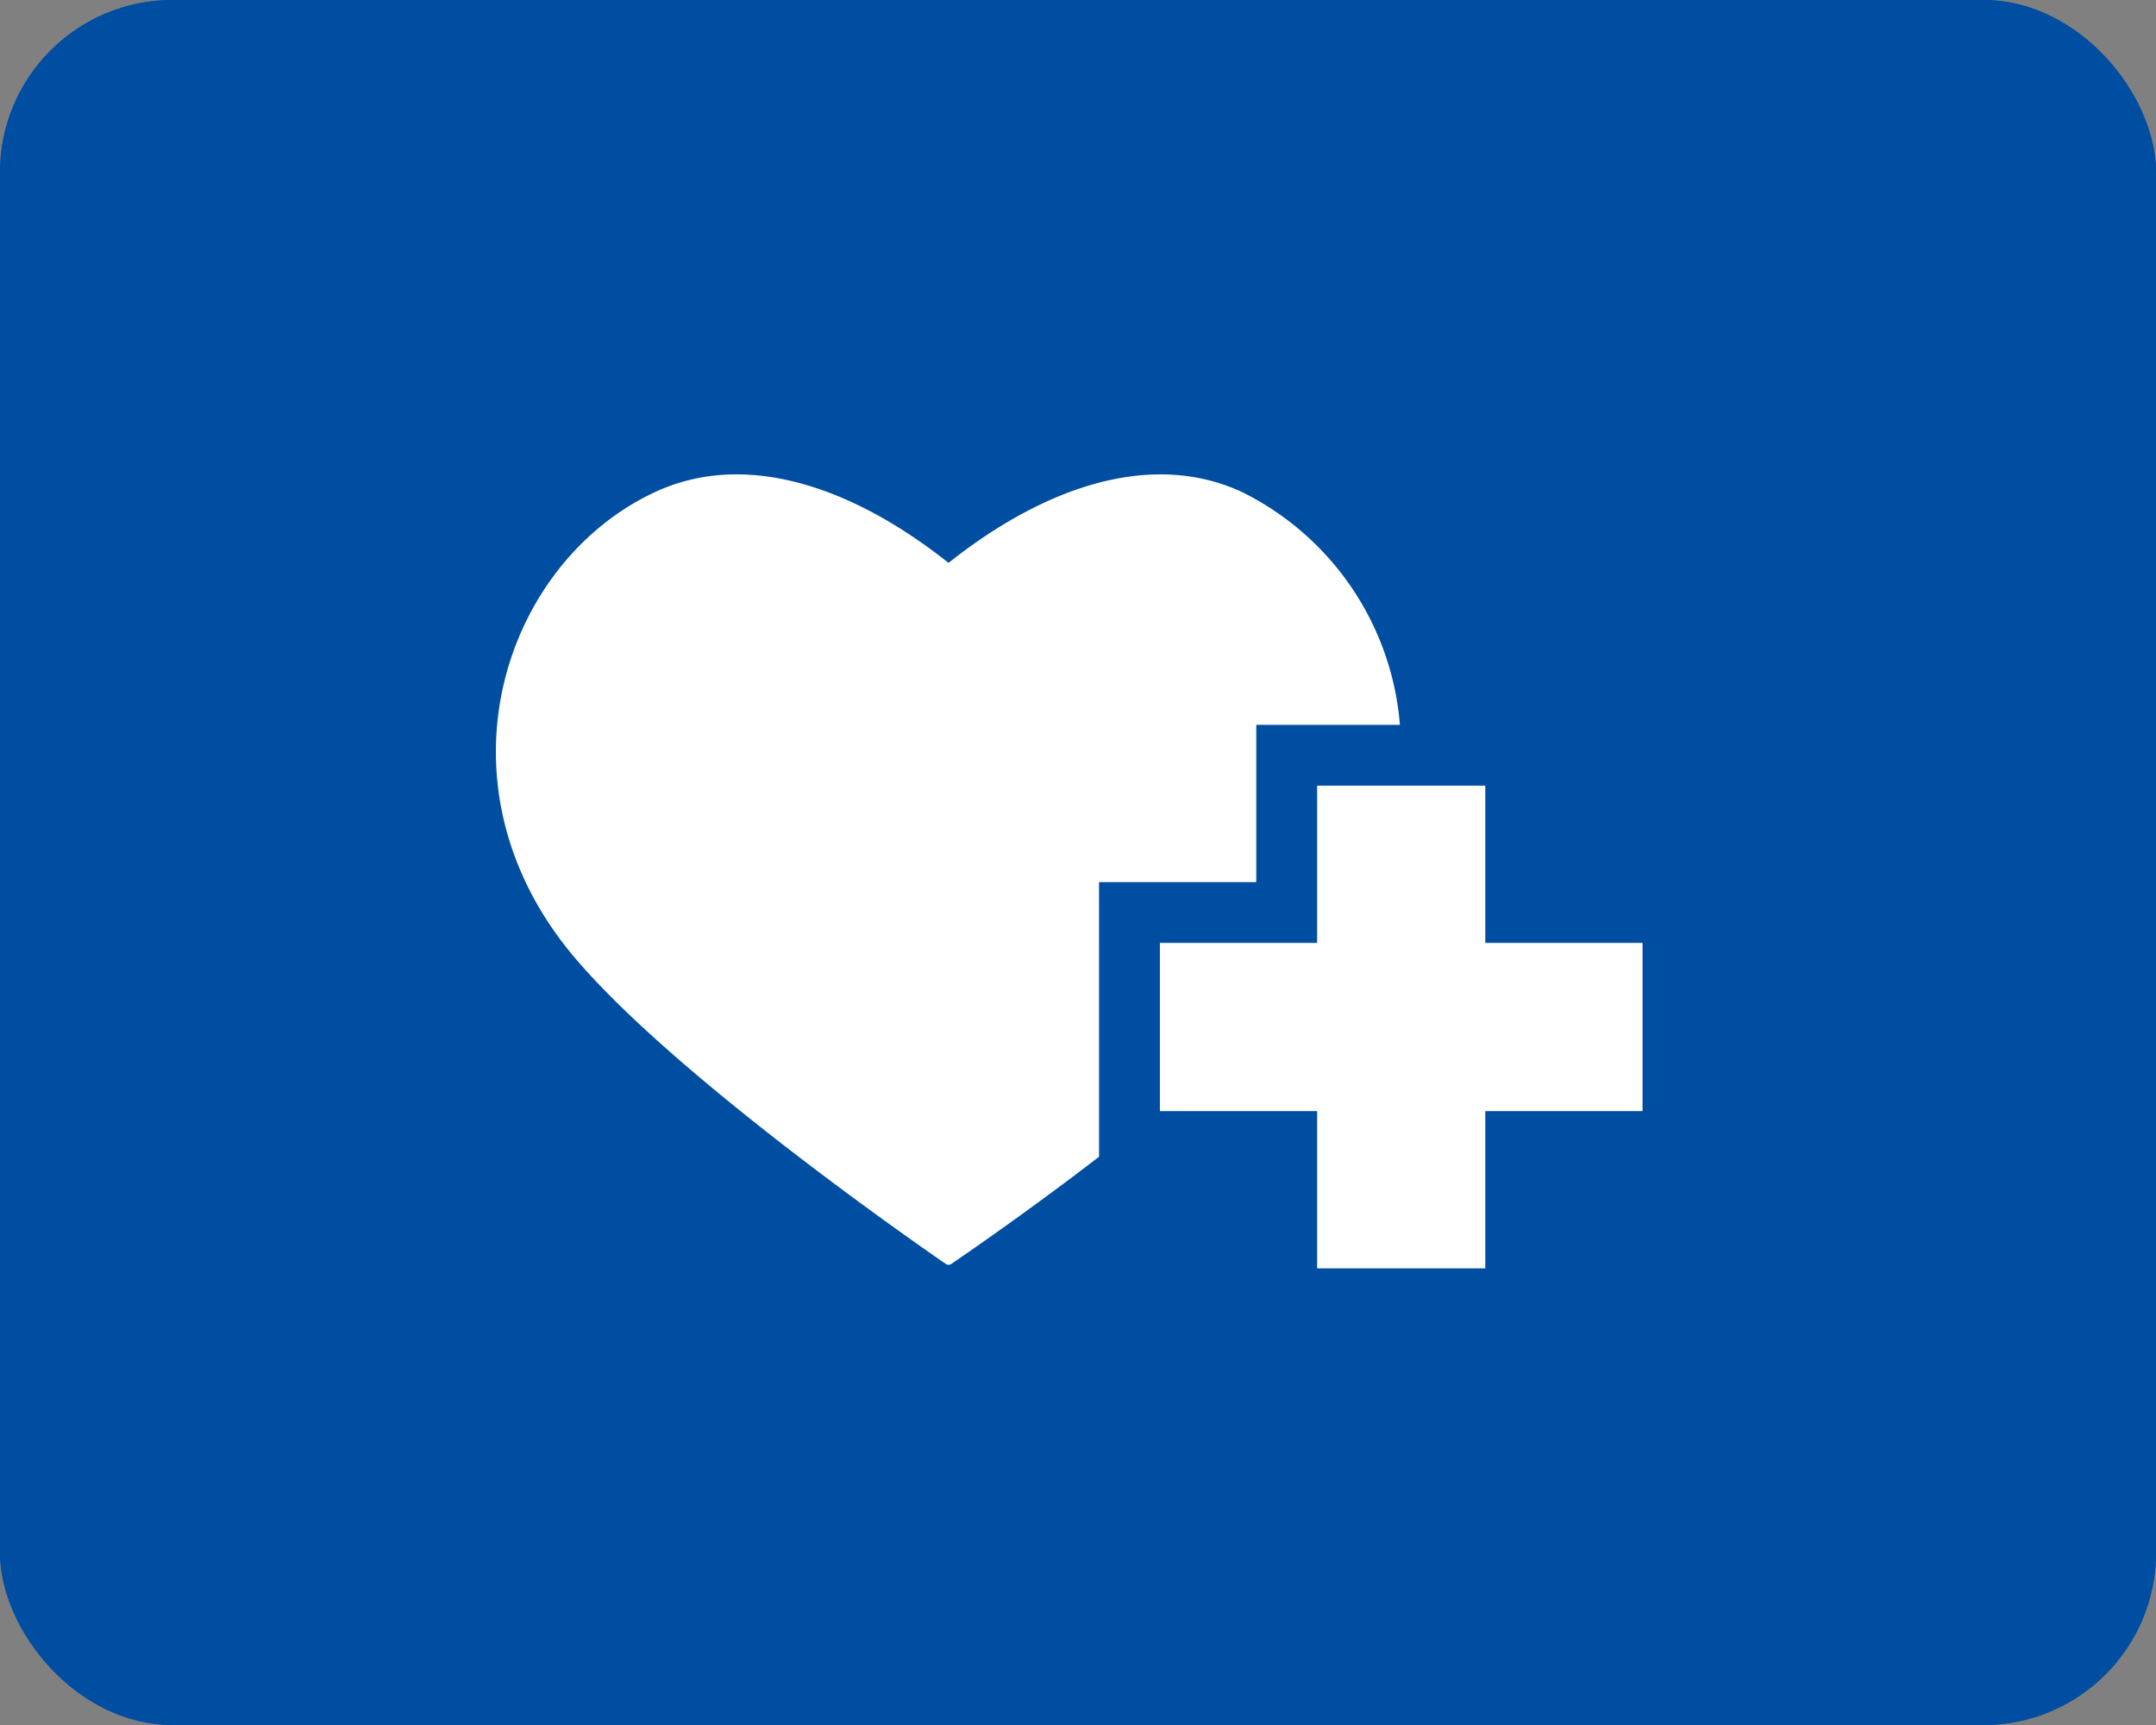
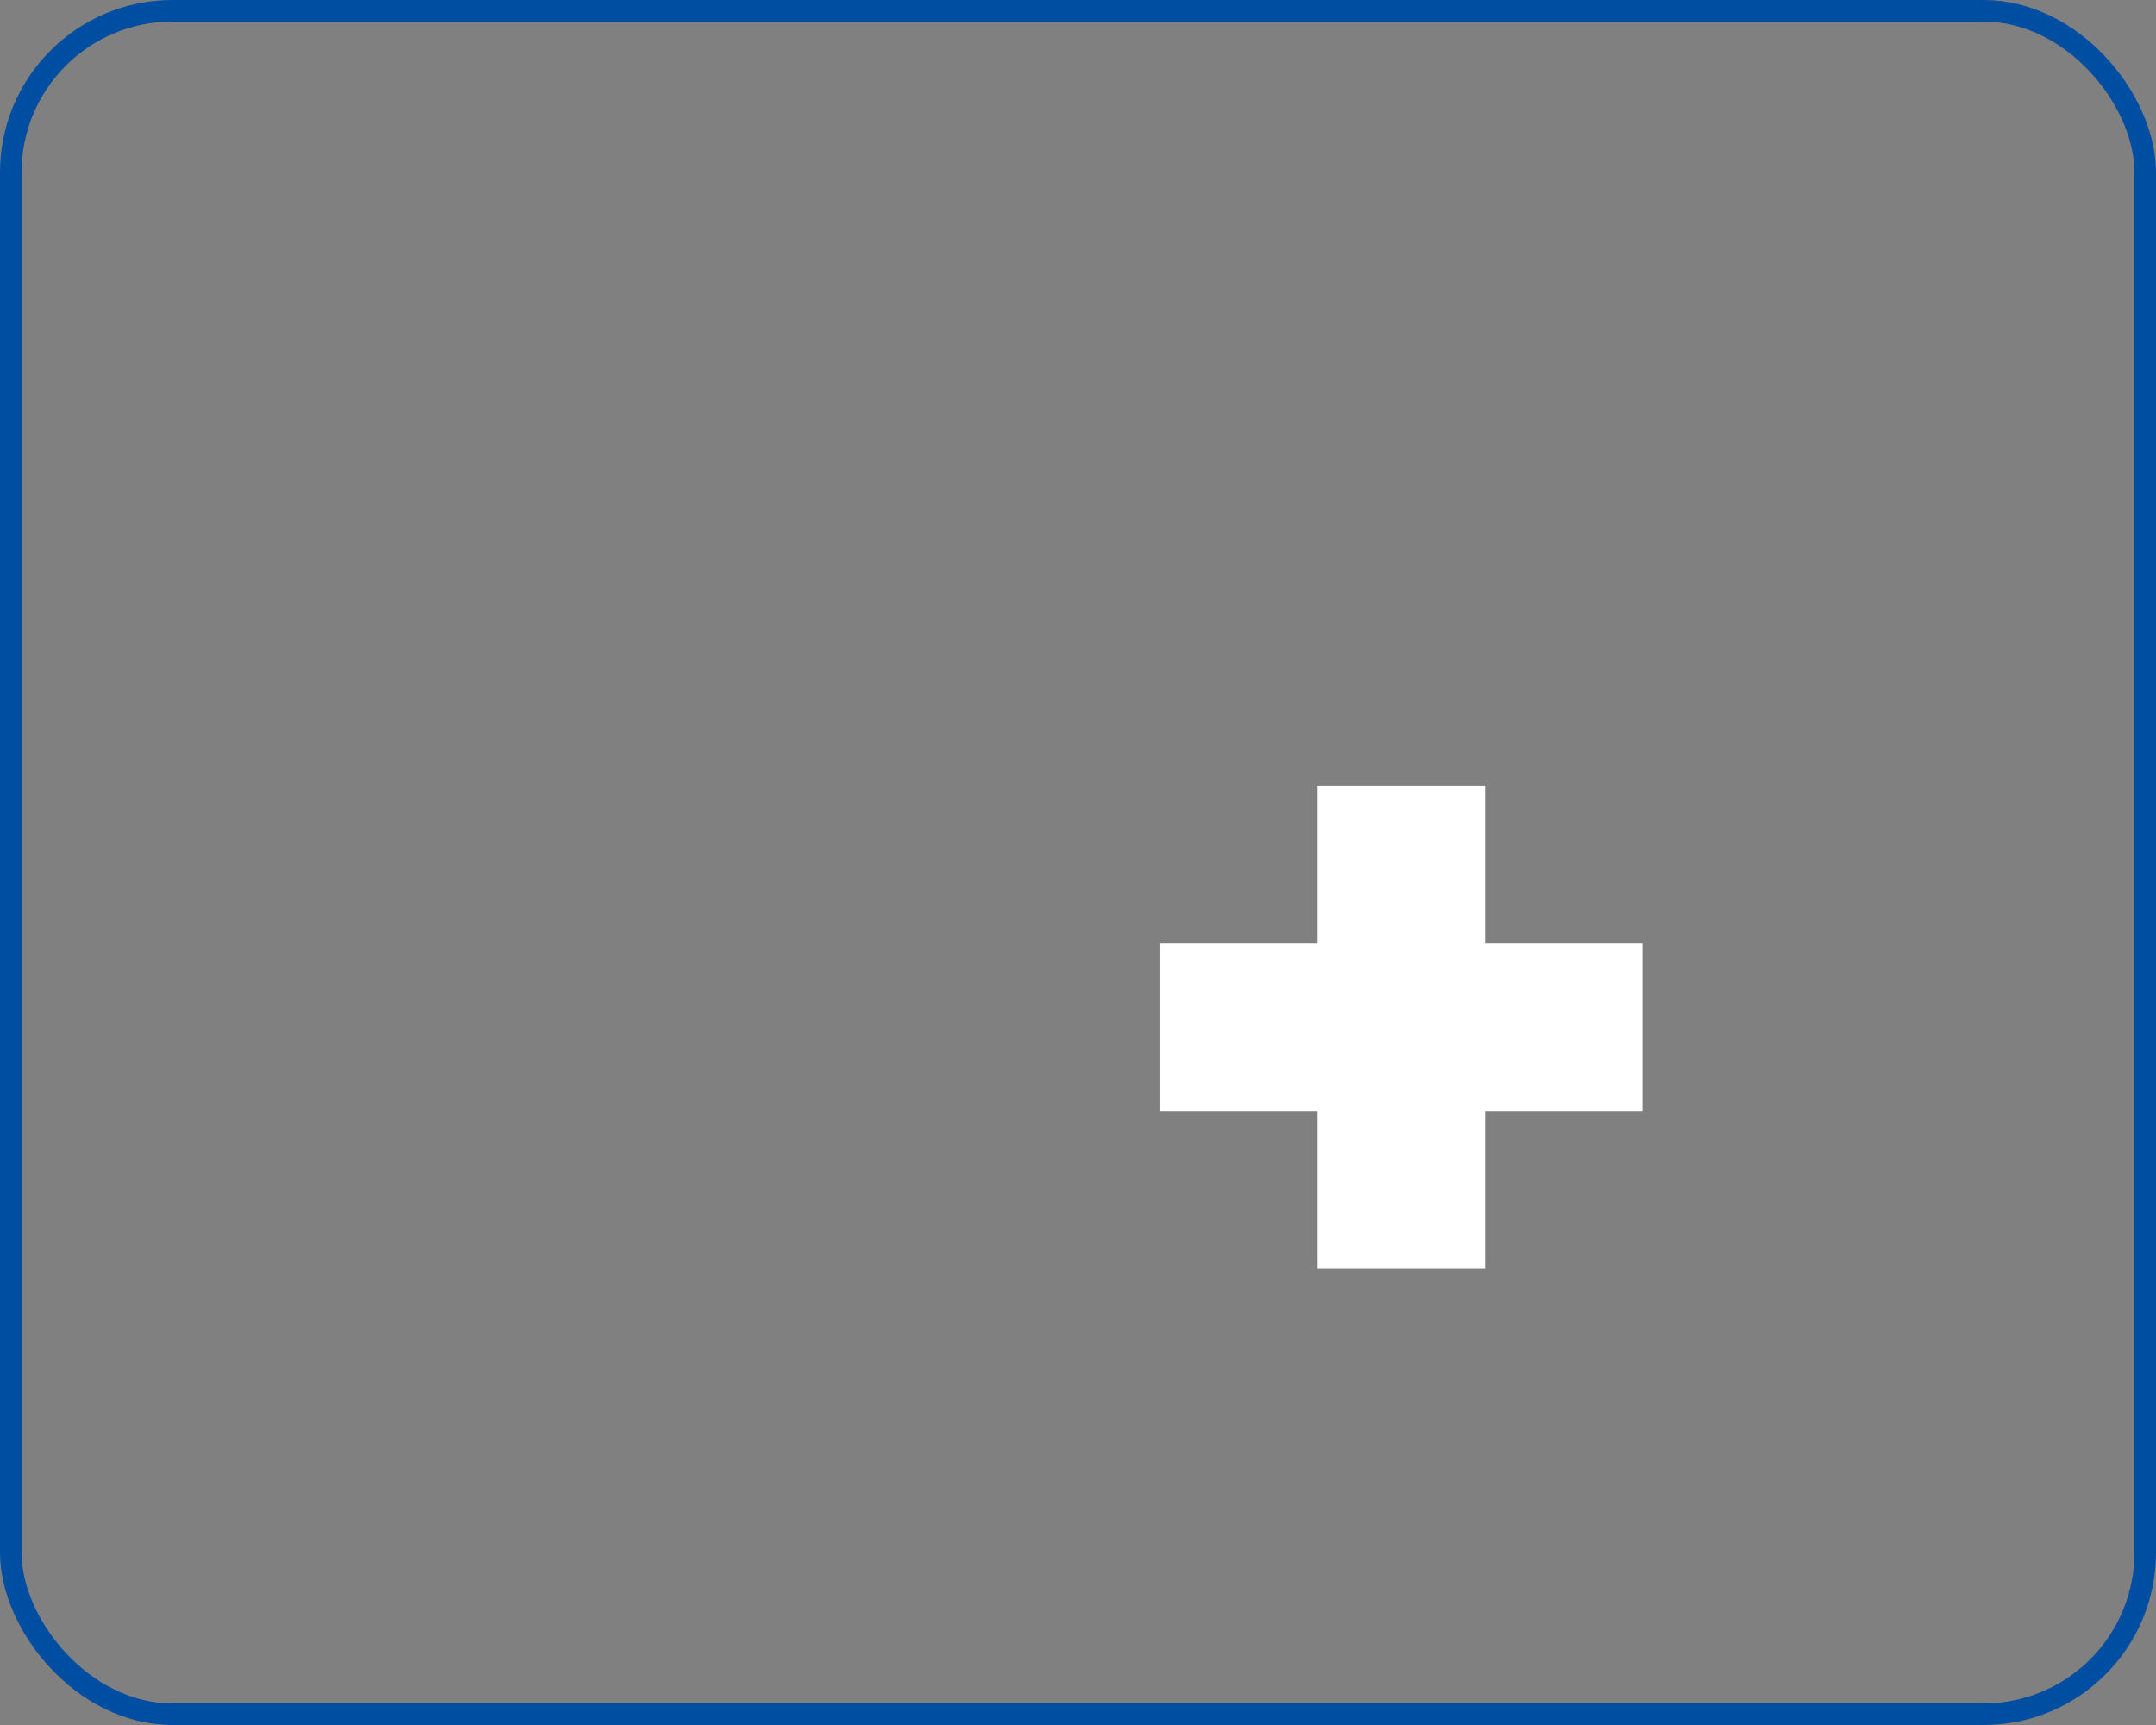
<svg xmlns="http://www.w3.org/2000/svg" width="100" height="80" viewBox="0 0 100 80">
  <rect x="0" y="0" width="100" height="80" fill="#808080" stroke="none" />
  <g id="icon_category_body" transform="translate(-166 -3825)">
    <g id="長方形_1817" data-name="長方形 1817" transform="translate(166 3825)" fill="#004ea2" stroke="#004ea2" stroke-width="1">
-       <rect width="100" height="80" rx="8" stroke="none" />
      <rect x="0.5" y="0.5" width="99" height="79" rx="7.5" fill="none" />
    </g>
    <g id="グループ_2005" data-name="グループ 2005" transform="translate(74 3644.331)">
-       <path id="パス_19" data-name="パス 19" d="M142.976,221.578h7.293v-7.293h6.662a13.227,13.227,0,0,0-7.317-10.793c-4.093-1.907-9.021-.368-13.619,3.282-4.6-3.651-9.527-5.189-13.619-3.282-7.037,3.279-10.474,13.563-3.756,21.546,4.635,5.507,15.951,13.356,17.253,14.251a.217.217,0,0,0,.246,0c.622-.423,3.524-2.412,6.858-4.974Z" transform="translate(0 0)" fill="#fff" />
      <path id="パス_20" data-name="パス 20" d="M467.441,364.677h-7.293v-7.293h-7.8v7.293h-7.293v7.8h7.293v7.293h7.8v-7.293h7.293Z" transform="translate(-299.257 -140.279)" fill="#fff" />
    </g>
  </g>
</svg>